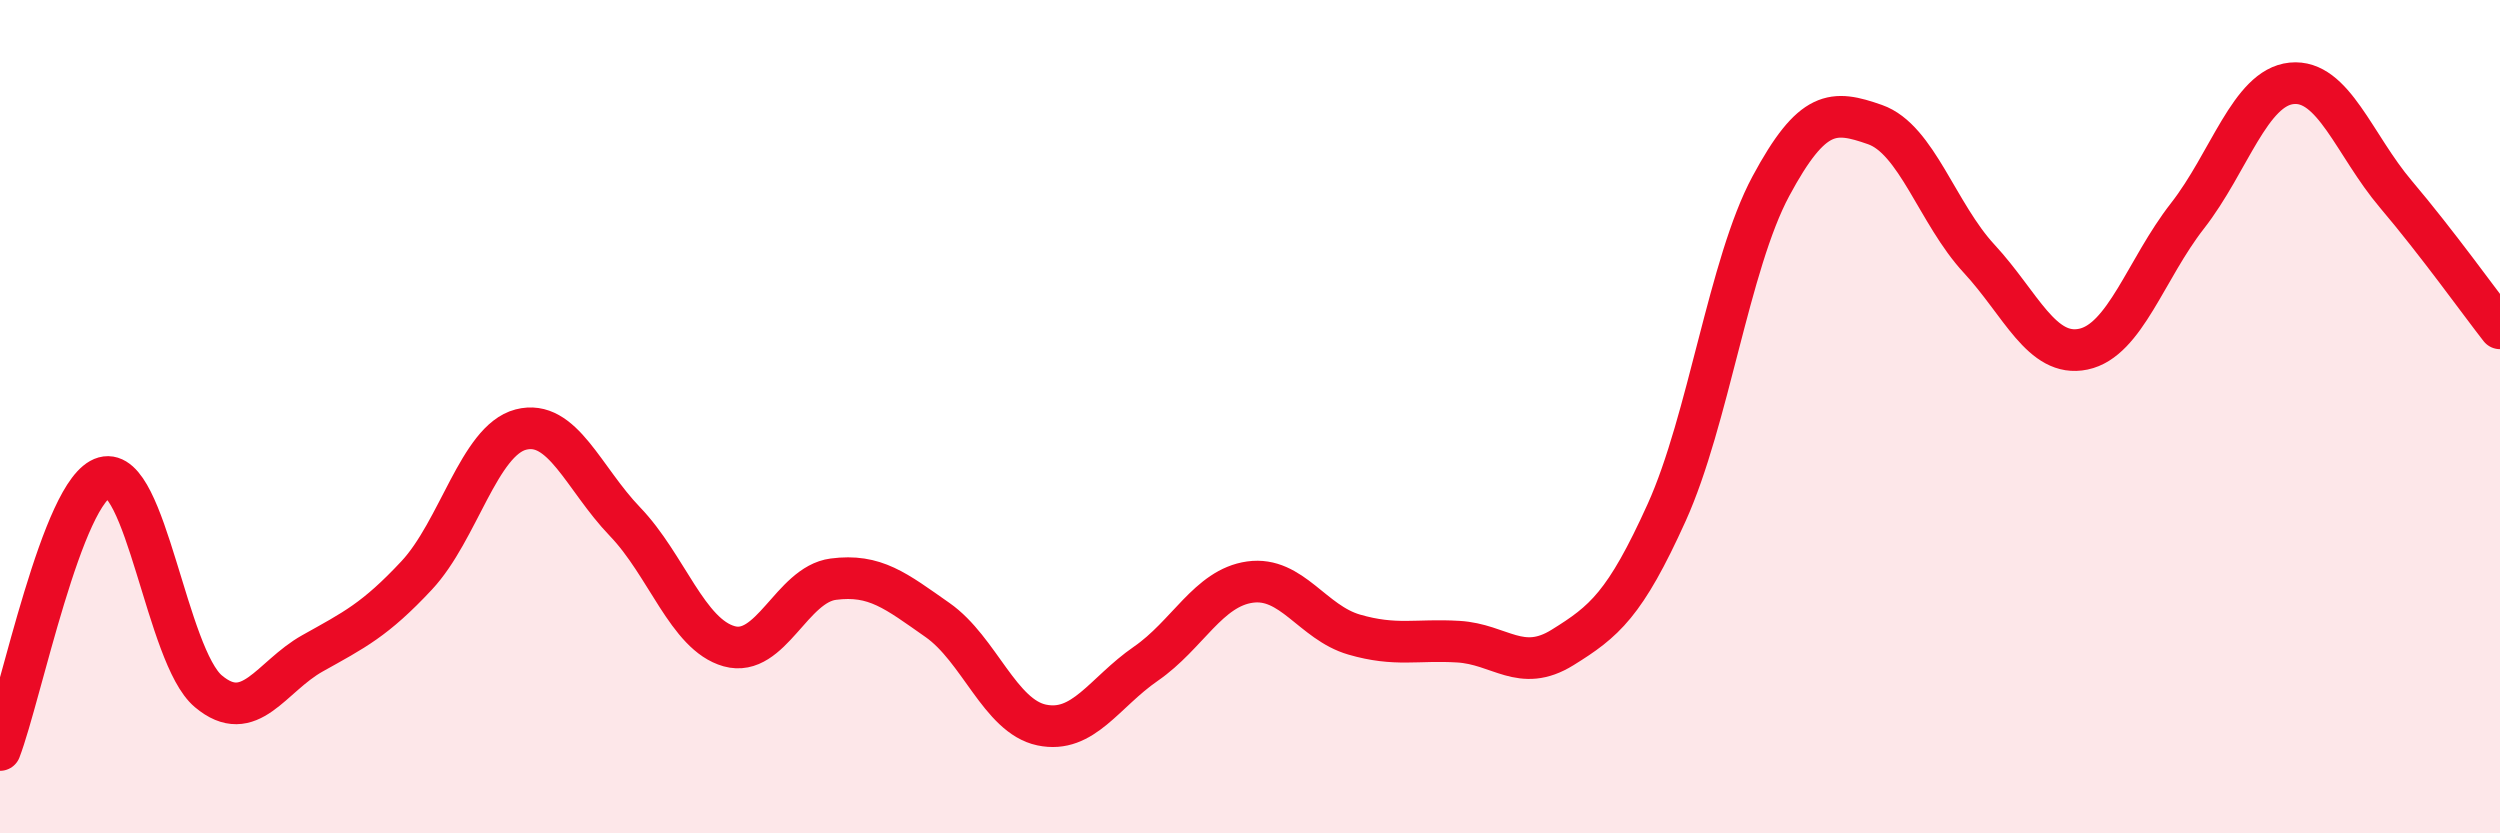
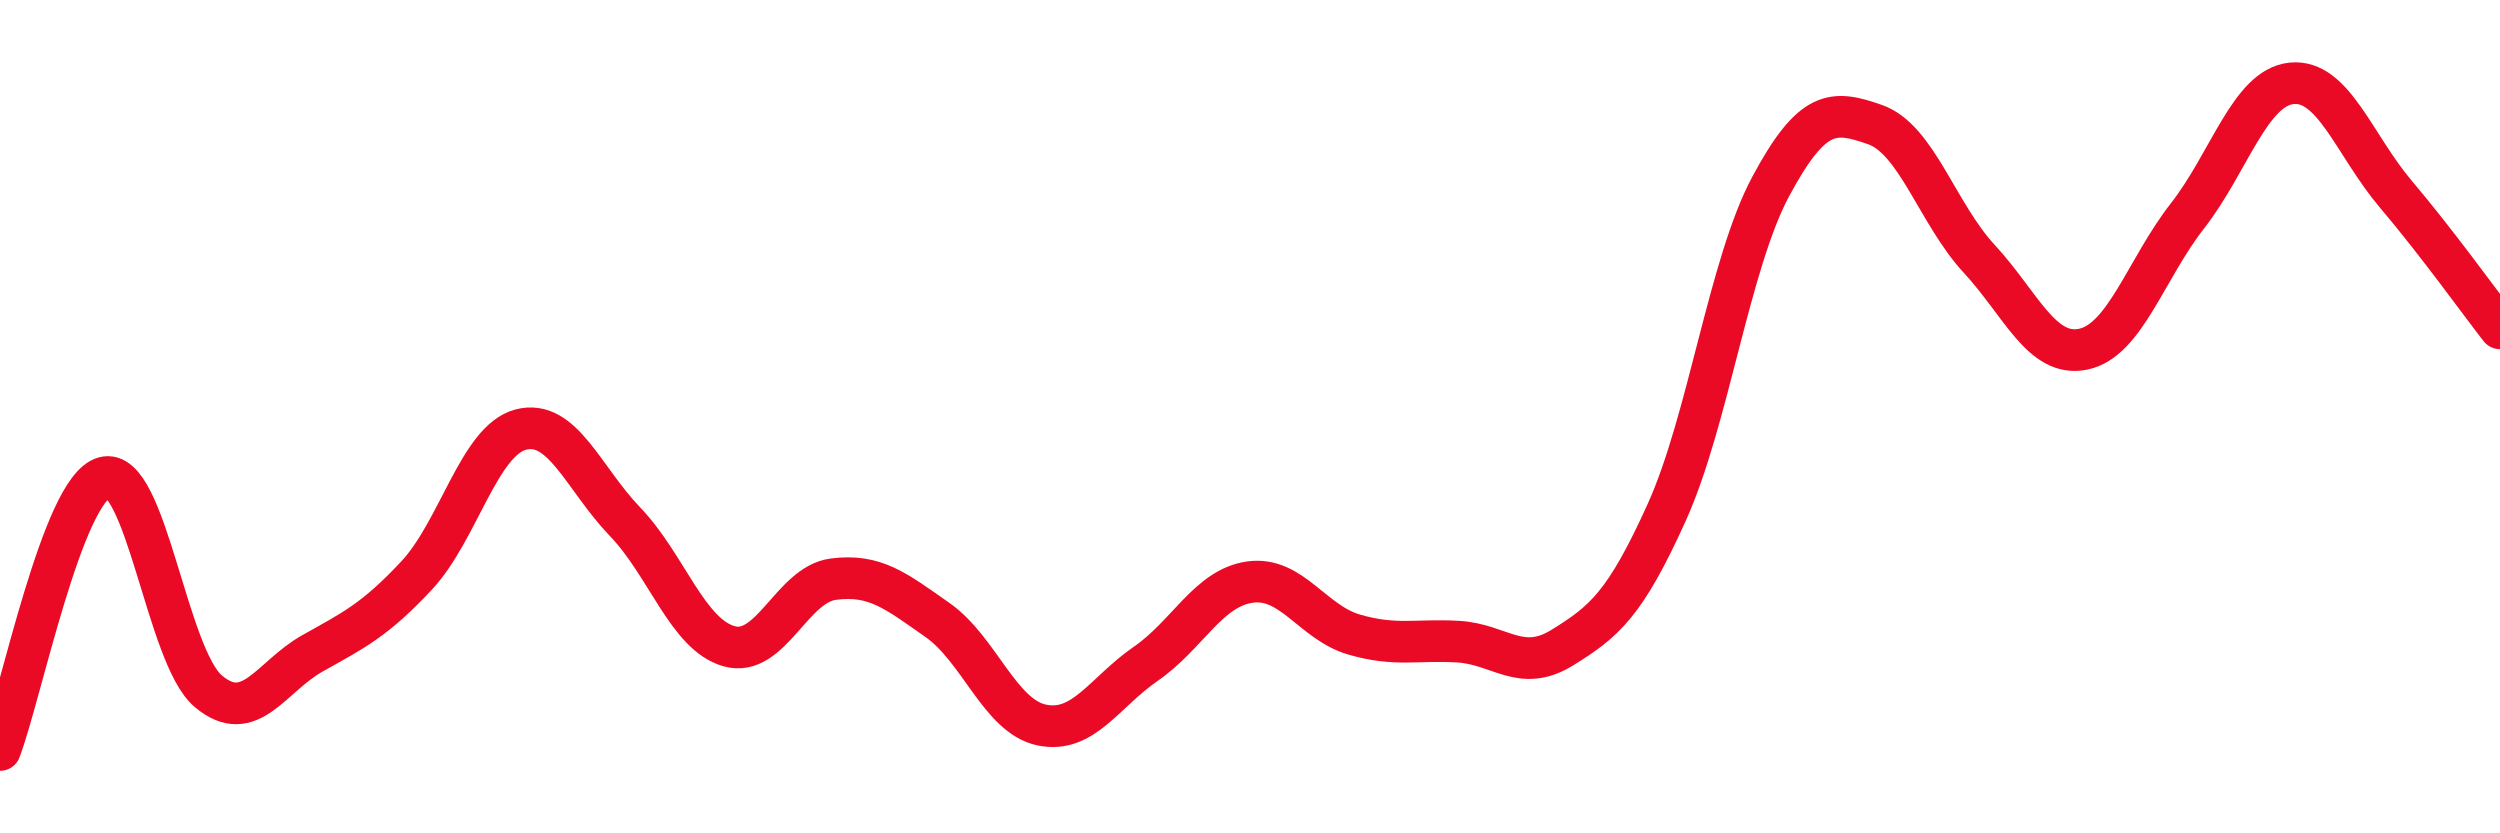
<svg xmlns="http://www.w3.org/2000/svg" width="60" height="20" viewBox="0 0 60 20">
-   <path d="M 0,18 C 0.5,16.69 1.5,11.74 2.5,11.46 C 3.5,11.18 4,15.75 5,16.59 C 6,17.43 6.5,16.24 7.5,15.68 C 8.5,15.12 9,14.88 10,13.81 C 11,12.74 11.5,10.57 12.5,10.31 C 13.5,10.05 14,11.48 15,12.52 C 16,13.56 16.5,15.23 17.5,15.51 C 18.5,15.79 19,14.03 20,13.9 C 21,13.77 21.5,14.18 22.5,14.88 C 23.5,15.58 24,17.19 25,17.4 C 26,17.61 26.5,16.62 27.5,15.93 C 28.5,15.24 29,14.11 30,13.97 C 31,13.83 31.5,14.94 32.5,15.23 C 33.5,15.52 34,15.34 35,15.4 C 36,15.46 36.5,16.16 37.5,15.54 C 38.5,14.92 39,14.51 40,12.3 C 41,10.09 41.5,6.33 42.5,4.47 C 43.5,2.61 44,2.64 45,2.99 C 46,3.34 46.5,5.13 47.5,6.21 C 48.5,7.29 49,8.59 50,8.38 C 51,8.17 51.5,6.46 52.5,5.18 C 53.5,3.9 54,2.1 55,2 C 56,1.9 56.5,3.48 57.5,4.66 C 58.5,5.84 59.5,7.24 60,7.88L60 20L0 20Z" fill="#EB0A25" opacity="0.1" stroke-linecap="round" stroke-linejoin="round" />
  <path d="M 0,18 C 0.5,16.69 1.5,11.74 2.5,11.46 C 3.5,11.18 4,15.75 5,16.59 C 6,17.43 6.5,16.24 7.5,15.68 C 8.5,15.12 9,14.88 10,13.81 C 11,12.74 11.5,10.57 12.5,10.31 C 13.5,10.05 14,11.48 15,12.52 C 16,13.56 16.5,15.23 17.5,15.51 C 18.5,15.79 19,14.03 20,13.9 C 21,13.77 21.5,14.18 22.5,14.88 C 23.5,15.58 24,17.19 25,17.4 C 26,17.61 26.5,16.62 27.5,15.93 C 28.5,15.24 29,14.11 30,13.97 C 31,13.83 31.5,14.94 32.5,15.23 C 33.5,15.52 34,15.34 35,15.4 C 36,15.46 36.5,16.16 37.5,15.54 C 38.5,14.92 39,14.51 40,12.3 C 41,10.09 41.5,6.33 42.5,4.47 C 43.5,2.61 44,2.64 45,2.99 C 46,3.34 46.5,5.13 47.5,6.21 C 48.5,7.29 49,8.59 50,8.38 C 51,8.17 51.5,6.46 52.5,5.18 C 53.5,3.9 54,2.1 55,2 C 56,1.9 56.5,3.48 57.5,4.66 C 58.5,5.84 59.5,7.24 60,7.88" stroke="#EB0A25" stroke-width="1" fill="none" stroke-linecap="round" stroke-linejoin="round" />
</svg>